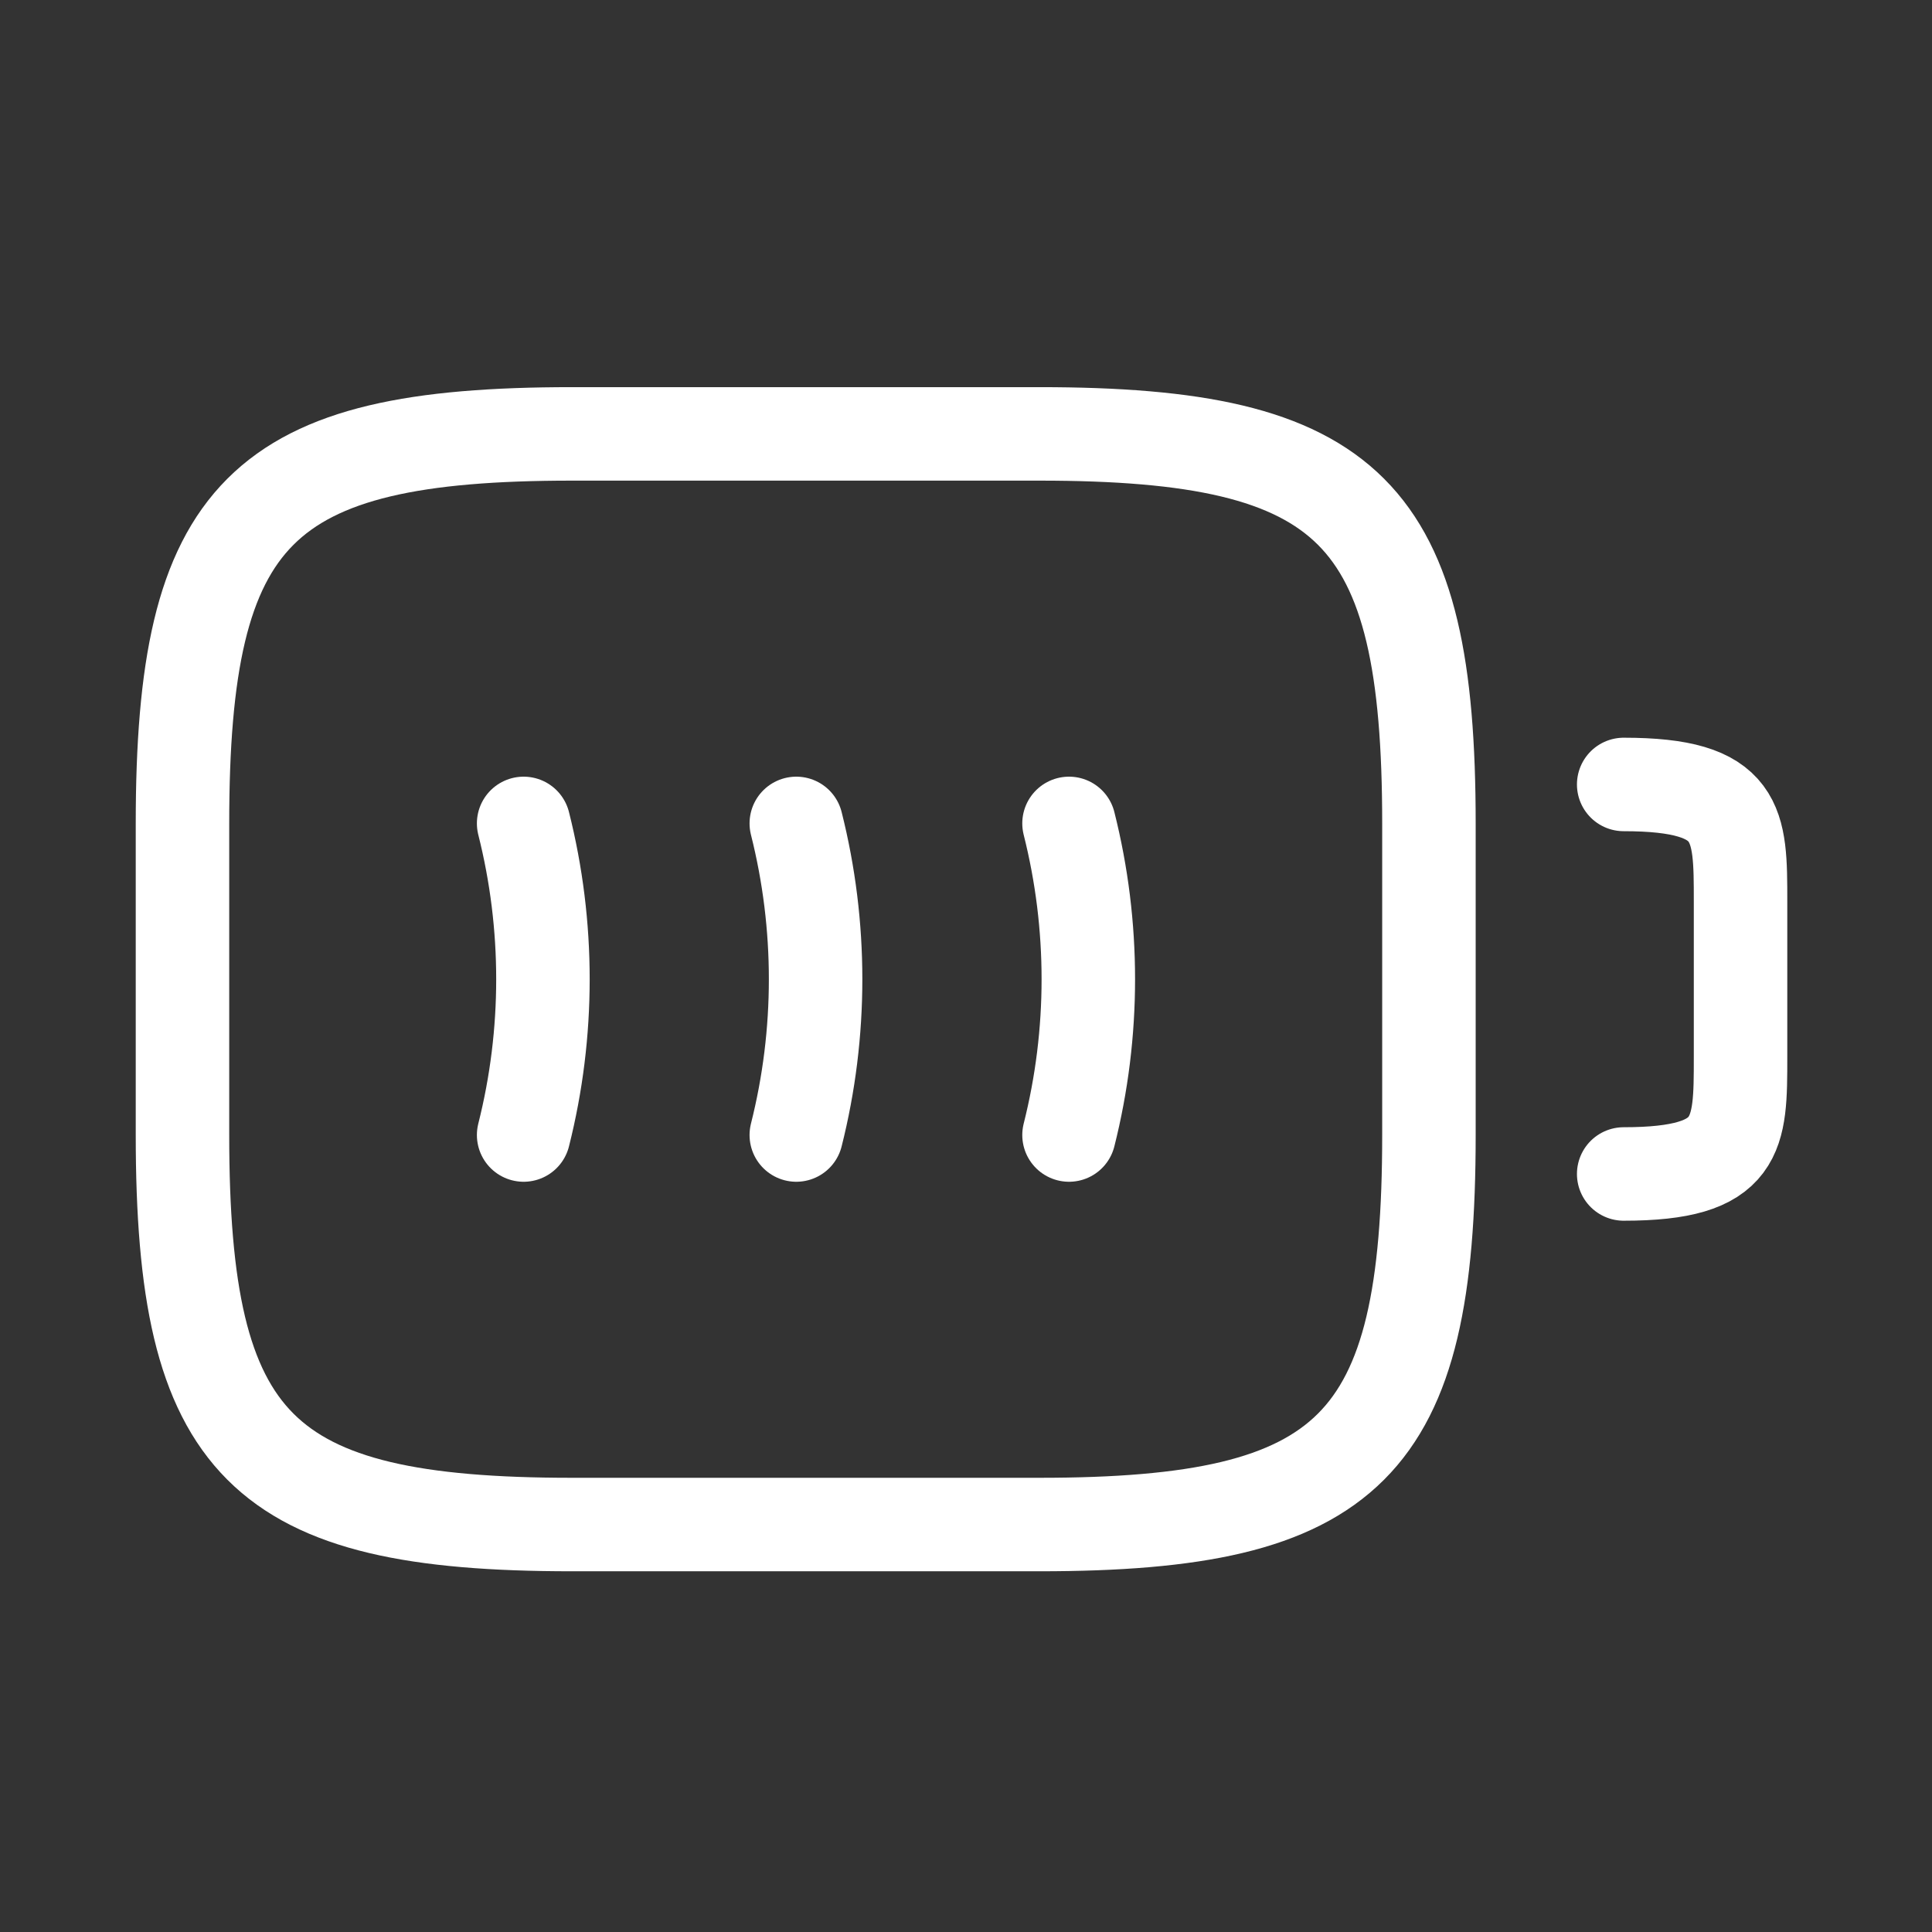
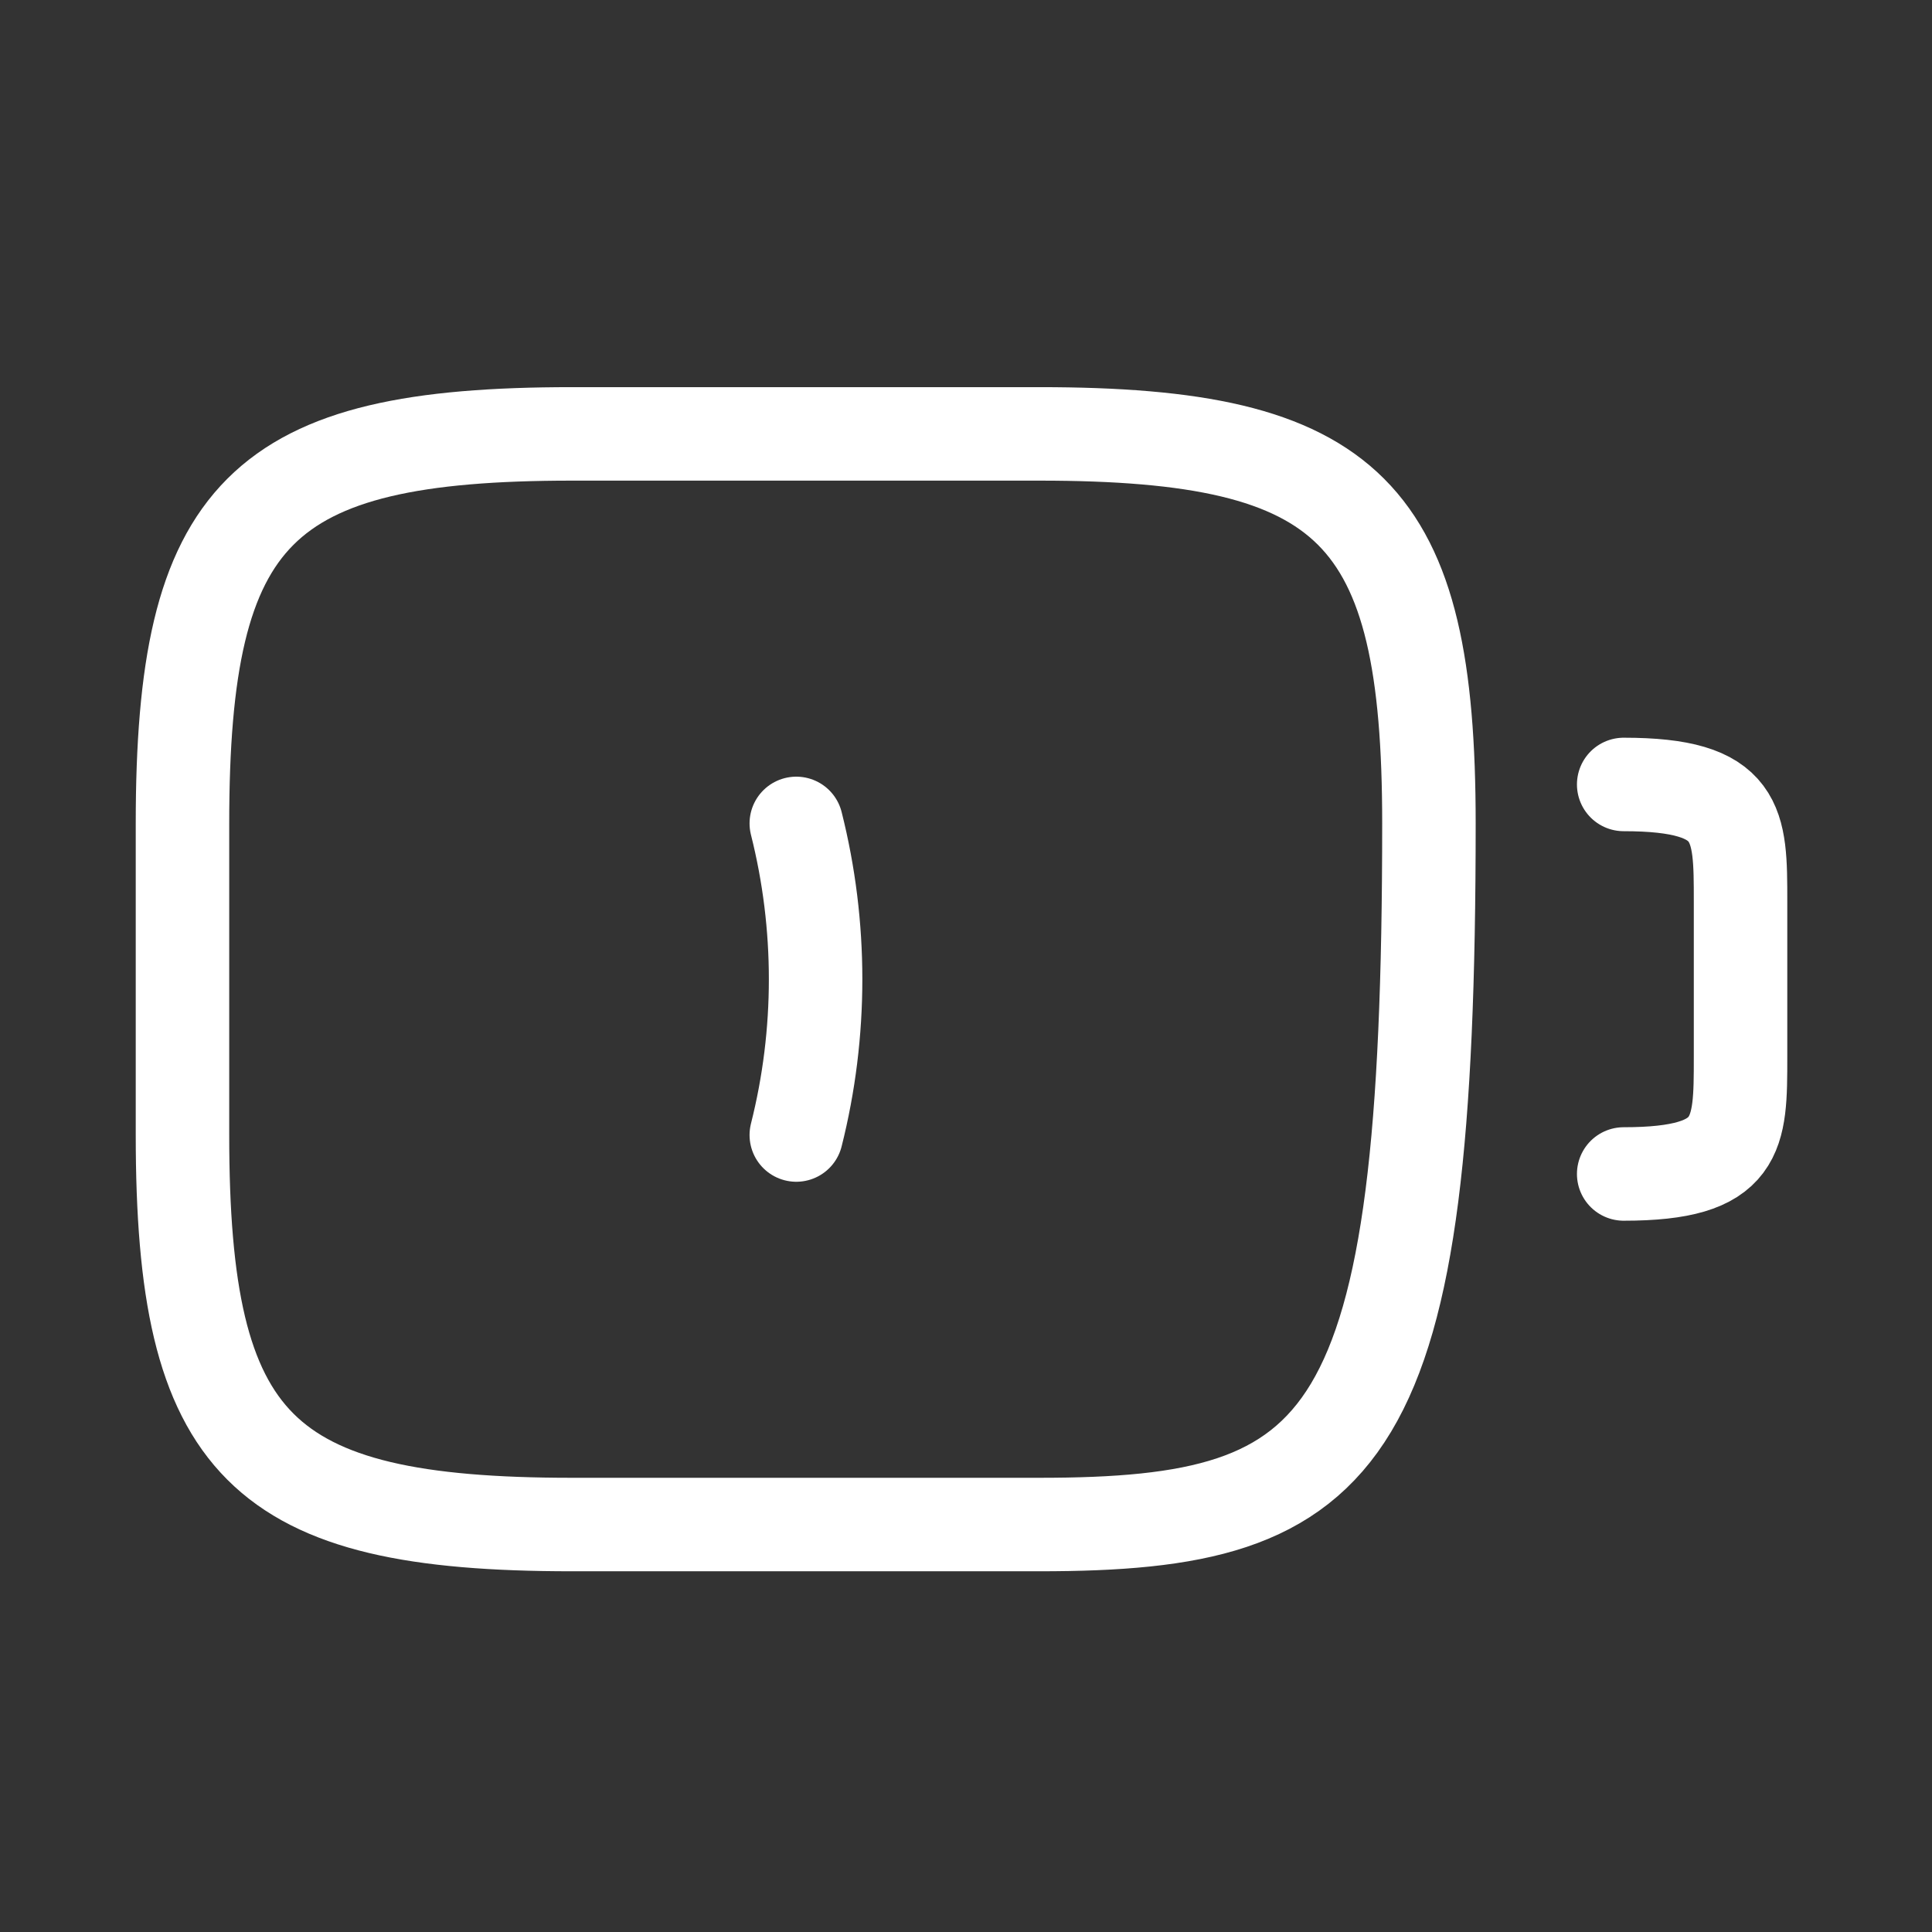
<svg xmlns="http://www.w3.org/2000/svg" width="31" height="31" viewBox="0 0 31 31" fill="none">
  <rect x="0" y="0" width="31" height="31" fill="#333333" stroke="none" />
  <path d="M26.053 12.587C27.928 12.587 27.928 13.212 27.928 14.462V16.962C27.928 18.212 27.928 18.837 26.053 18.837" stroke="white" stroke-width="1.5" stroke-linecap="round" stroke-linejoin="round" />
-   <path d="M8.402 13.212C8.815 14.85 8.815 16.575 8.402 18.212" stroke="white" stroke-width="1.5" stroke-linecap="round" stroke-linejoin="round" />
  <path d="M12.777 13.212C13.19 14.85 13.19 16.575 12.777 18.212" stroke="white" stroke-width="1.5" stroke-linecap="round" stroke-linejoin="round" />
-   <path d="M17.153 13.212C17.566 14.85 17.566 16.575 17.153 18.212" stroke="white" stroke-width="1.5" stroke-linecap="round" stroke-linejoin="round" />
-   <path d="M16.678 24.462H9.178C4.178 24.462 2.928 23.212 2.928 18.212V13.212C2.928 8.212 4.178 6.962 9.178 6.962H16.678C21.678 6.962 22.928 8.212 22.928 13.212V18.212C22.928 23.212 21.678 24.462 16.678 24.462Z" stroke="white" stroke-width="1.5" stroke-linecap="round" stroke-linejoin="round" />
+   <path d="M16.678 24.462H9.178C4.178 24.462 2.928 23.212 2.928 18.212V13.212C2.928 8.212 4.178 6.962 9.178 6.962H16.678C21.678 6.962 22.928 8.212 22.928 13.212C22.928 23.212 21.678 24.462 16.678 24.462Z" stroke="white" stroke-width="1.5" stroke-linecap="round" stroke-linejoin="round" />
</svg>